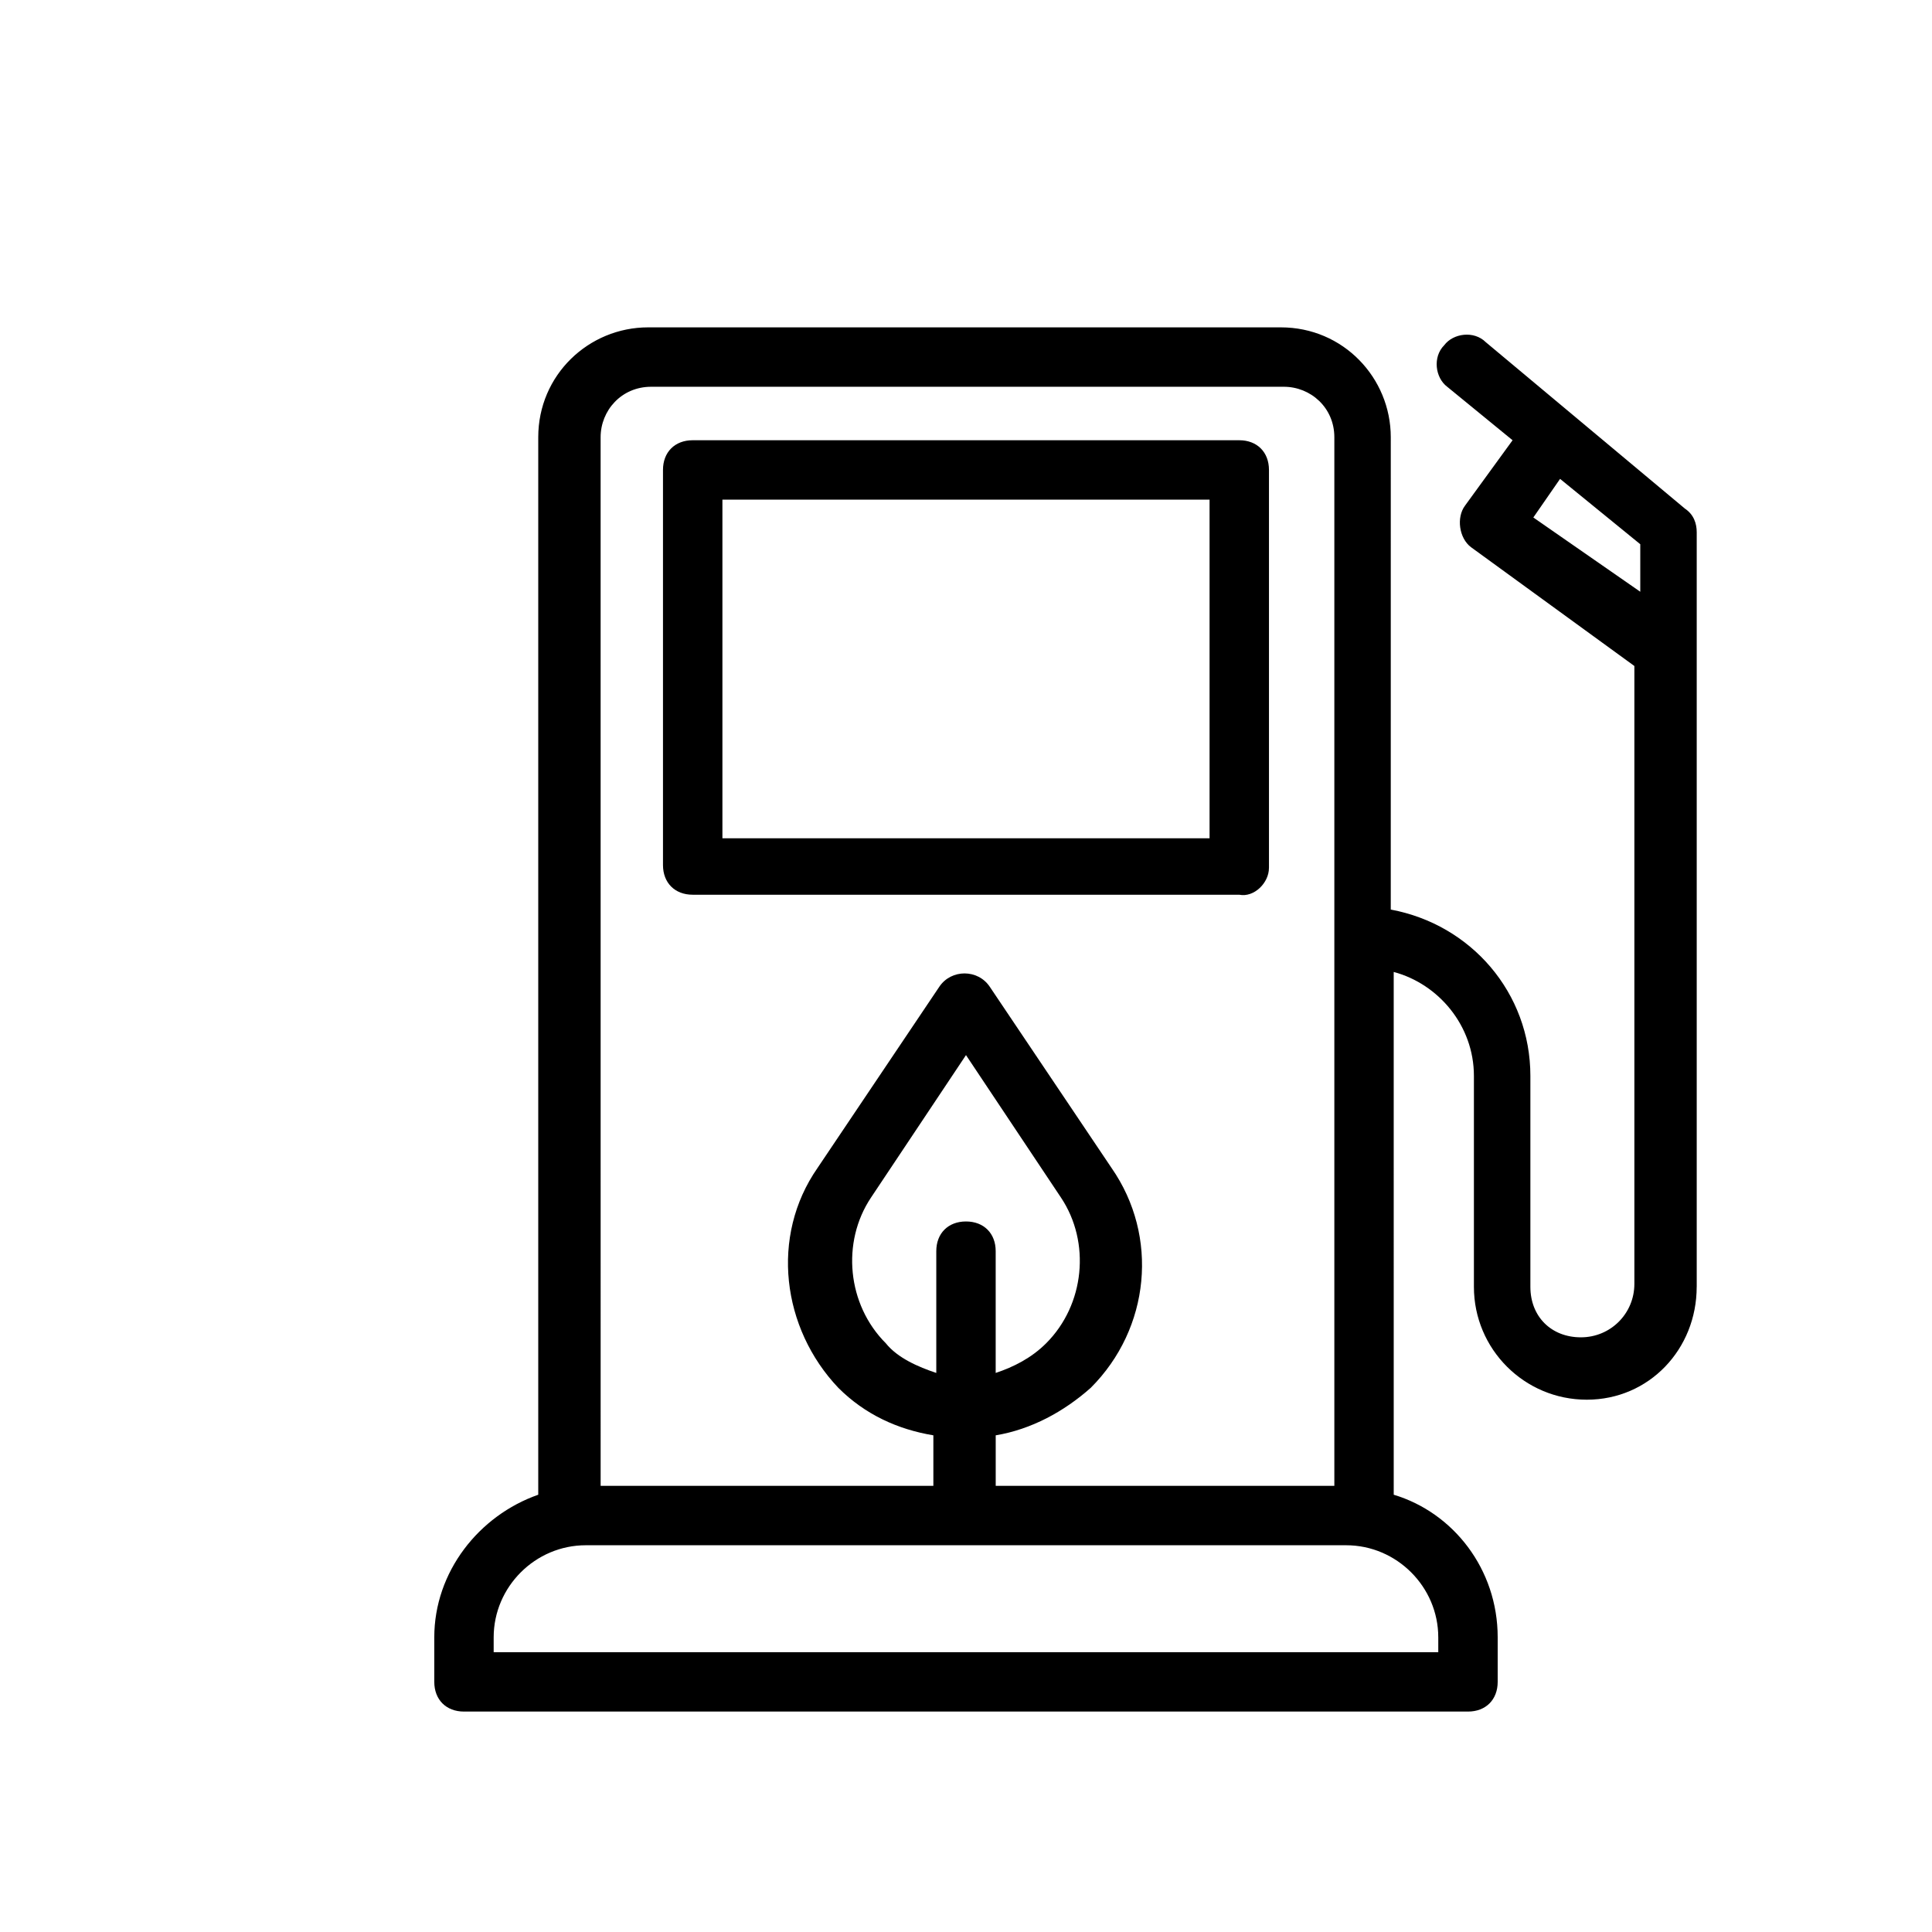
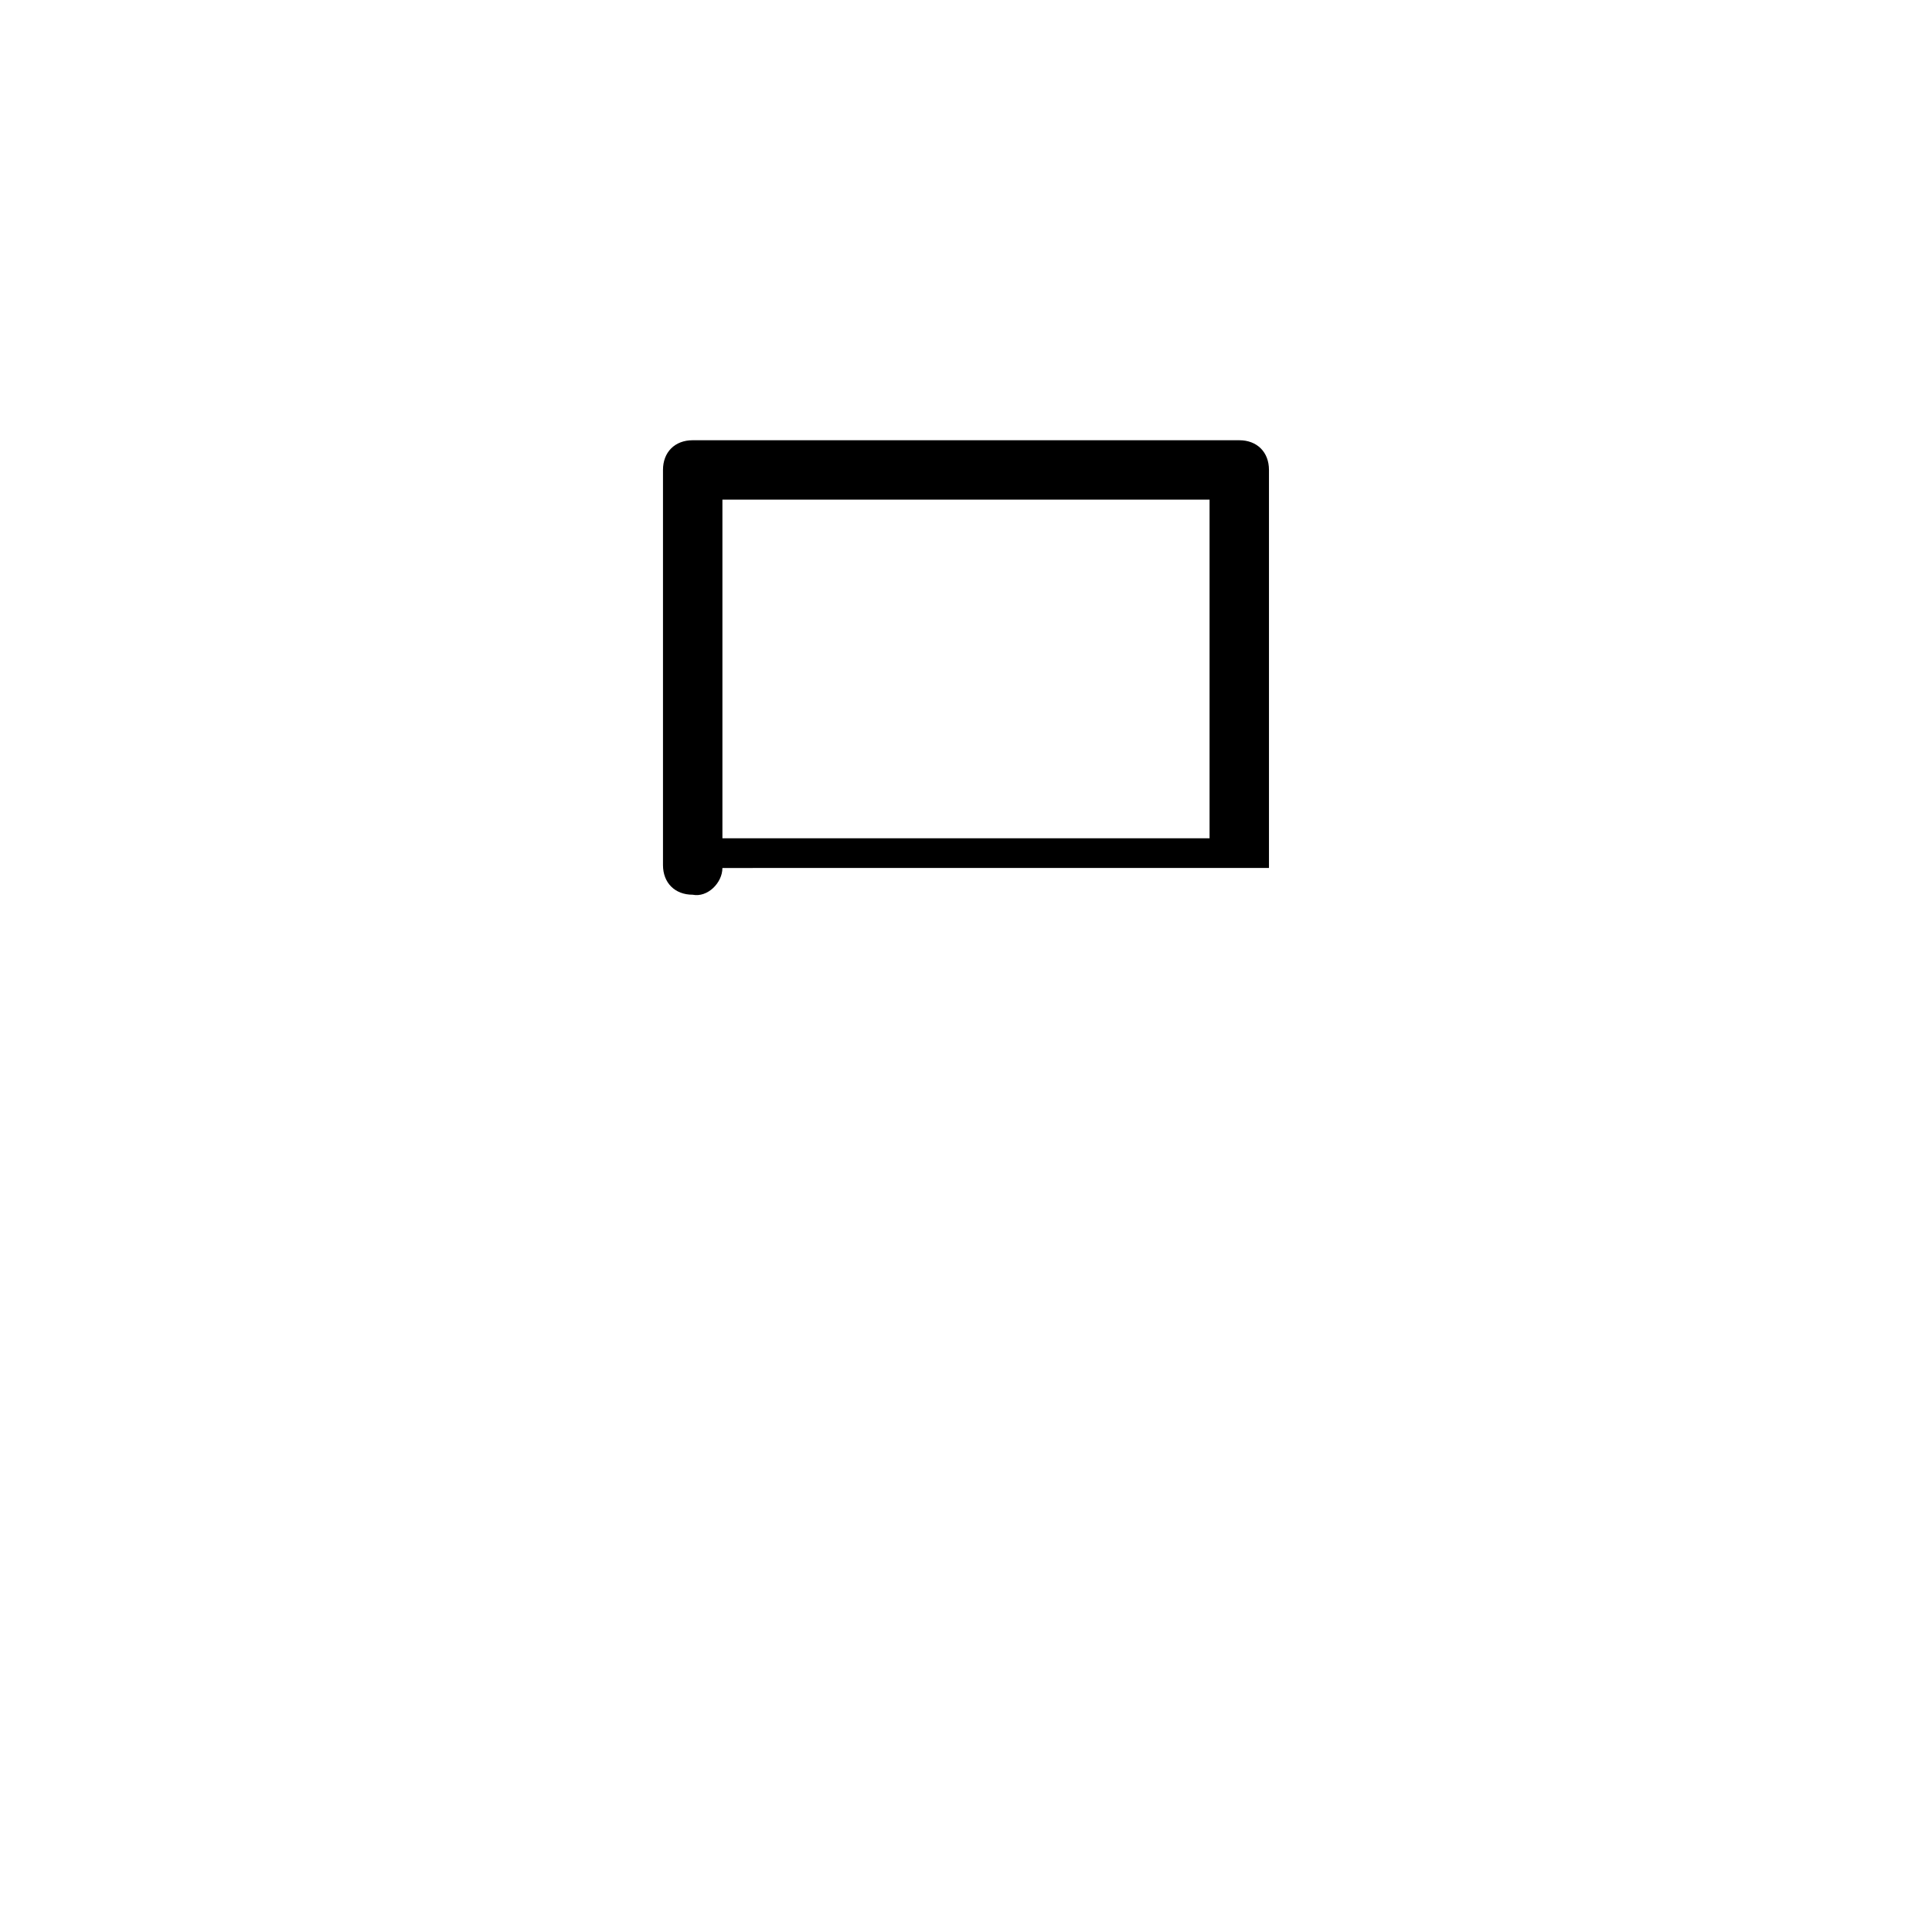
<svg xmlns="http://www.w3.org/2000/svg" fill="#000000" width="800px" height="800px" version="1.1" viewBox="144 144 512 512">
  <g>
-     <path d="m480.29 374.02v-105.48c0-4.723-3.148-7.871-7.871-7.871h-144.85c-4.723 0-7.871 3.148-7.871 7.871v104.7c0 4.723 3.148 7.871 7.871 7.871h144.84c3.938 0.789 7.875-3.148 7.875-7.086zm-15.742-7.871h-129.1v-89.742h129.1z" />
-     <path d="m593.65 485.02v-199.95c0-2.363-0.789-4.723-3.148-6.297l-52.742-44.082c-3.148-3.148-8.66-2.363-11.02 0.789-3.148 3.148-2.363 8.66 0.789 11.02l17.32 14.168-12.594 17.32c-2.363 3.148-1.574 8.66 1.574 11.02l43.297 31.488v163.74c0 7.871-6.297 14.168-14.168 14.168-7.879 0-13.391-5.512-13.391-13.383v-55.891c0-22.043-15.742-40.148-37-44.082l0.004-125.17c0-15.742-12.594-29.125-29.125-29.125h-167.68c-15.742 0-29.125 12.594-29.125 29.125v280.24c-15.742 5.512-27.551 20.469-27.551 37.785v11.809c0 4.723 3.148 7.871 7.871 7.871h266.07c4.723 0 7.871-3.148 7.871-7.871v-11.809c0-18.105-11.809-33.062-27.551-37.785l-0.004-138.54c11.809 3.148 21.254 14.168 21.254 27.551v55.891c0 16.531 13.383 29.914 29.914 29.914s29.125-13.383 29.125-29.914zm-290.48-225.14c0-7.086 5.512-13.383 13.383-13.383h167.68c7.086 0 13.383 5.512 13.383 13.383v277.88h-89.742v-13.383c9.445-1.574 18.105-6.297 25.191-12.594 15.742-15.742 18.105-40.148 5.512-58.254l-32.273-48.02c-3.148-4.723-10.234-4.723-13.383 0l-32.273 48.02c-12.594 18.105-9.445 42.508 5.512 58.254 7.086 7.086 15.742 11.02 25.191 12.594v13.383h-88.176zm96.828 207.82c-4.723 0-7.871 3.148-7.871 7.871v32.273c-4.723-1.574-10.234-3.938-13.383-7.871-10.234-10.234-11.809-26.766-3.938-38.574l25.191-37.785 25.191 37.785c7.871 11.809 6.297 28.34-3.938 38.574-3.938 3.938-8.66 6.297-13.383 7.871v-32.273c0-4.723-3.148-7.871-7.871-7.871zm125.16 110.21v3.938h-250.33v-3.938c0-13.383 11.02-24.402 24.402-24.402h201.52c13.387 0 24.406 11.02 24.406 24.402zm25.191-296.77 7.086-10.234 21.254 17.32v12.594z" />
+     <path d="m480.29 374.02v-105.48c0-4.723-3.148-7.871-7.871-7.871h-144.85c-4.723 0-7.871 3.148-7.871 7.871v104.7c0 4.723 3.148 7.871 7.871 7.871c3.938 0.789 7.875-3.148 7.875-7.086zm-15.742-7.871h-129.1v-89.742h129.1z" />
  </g>
</svg>